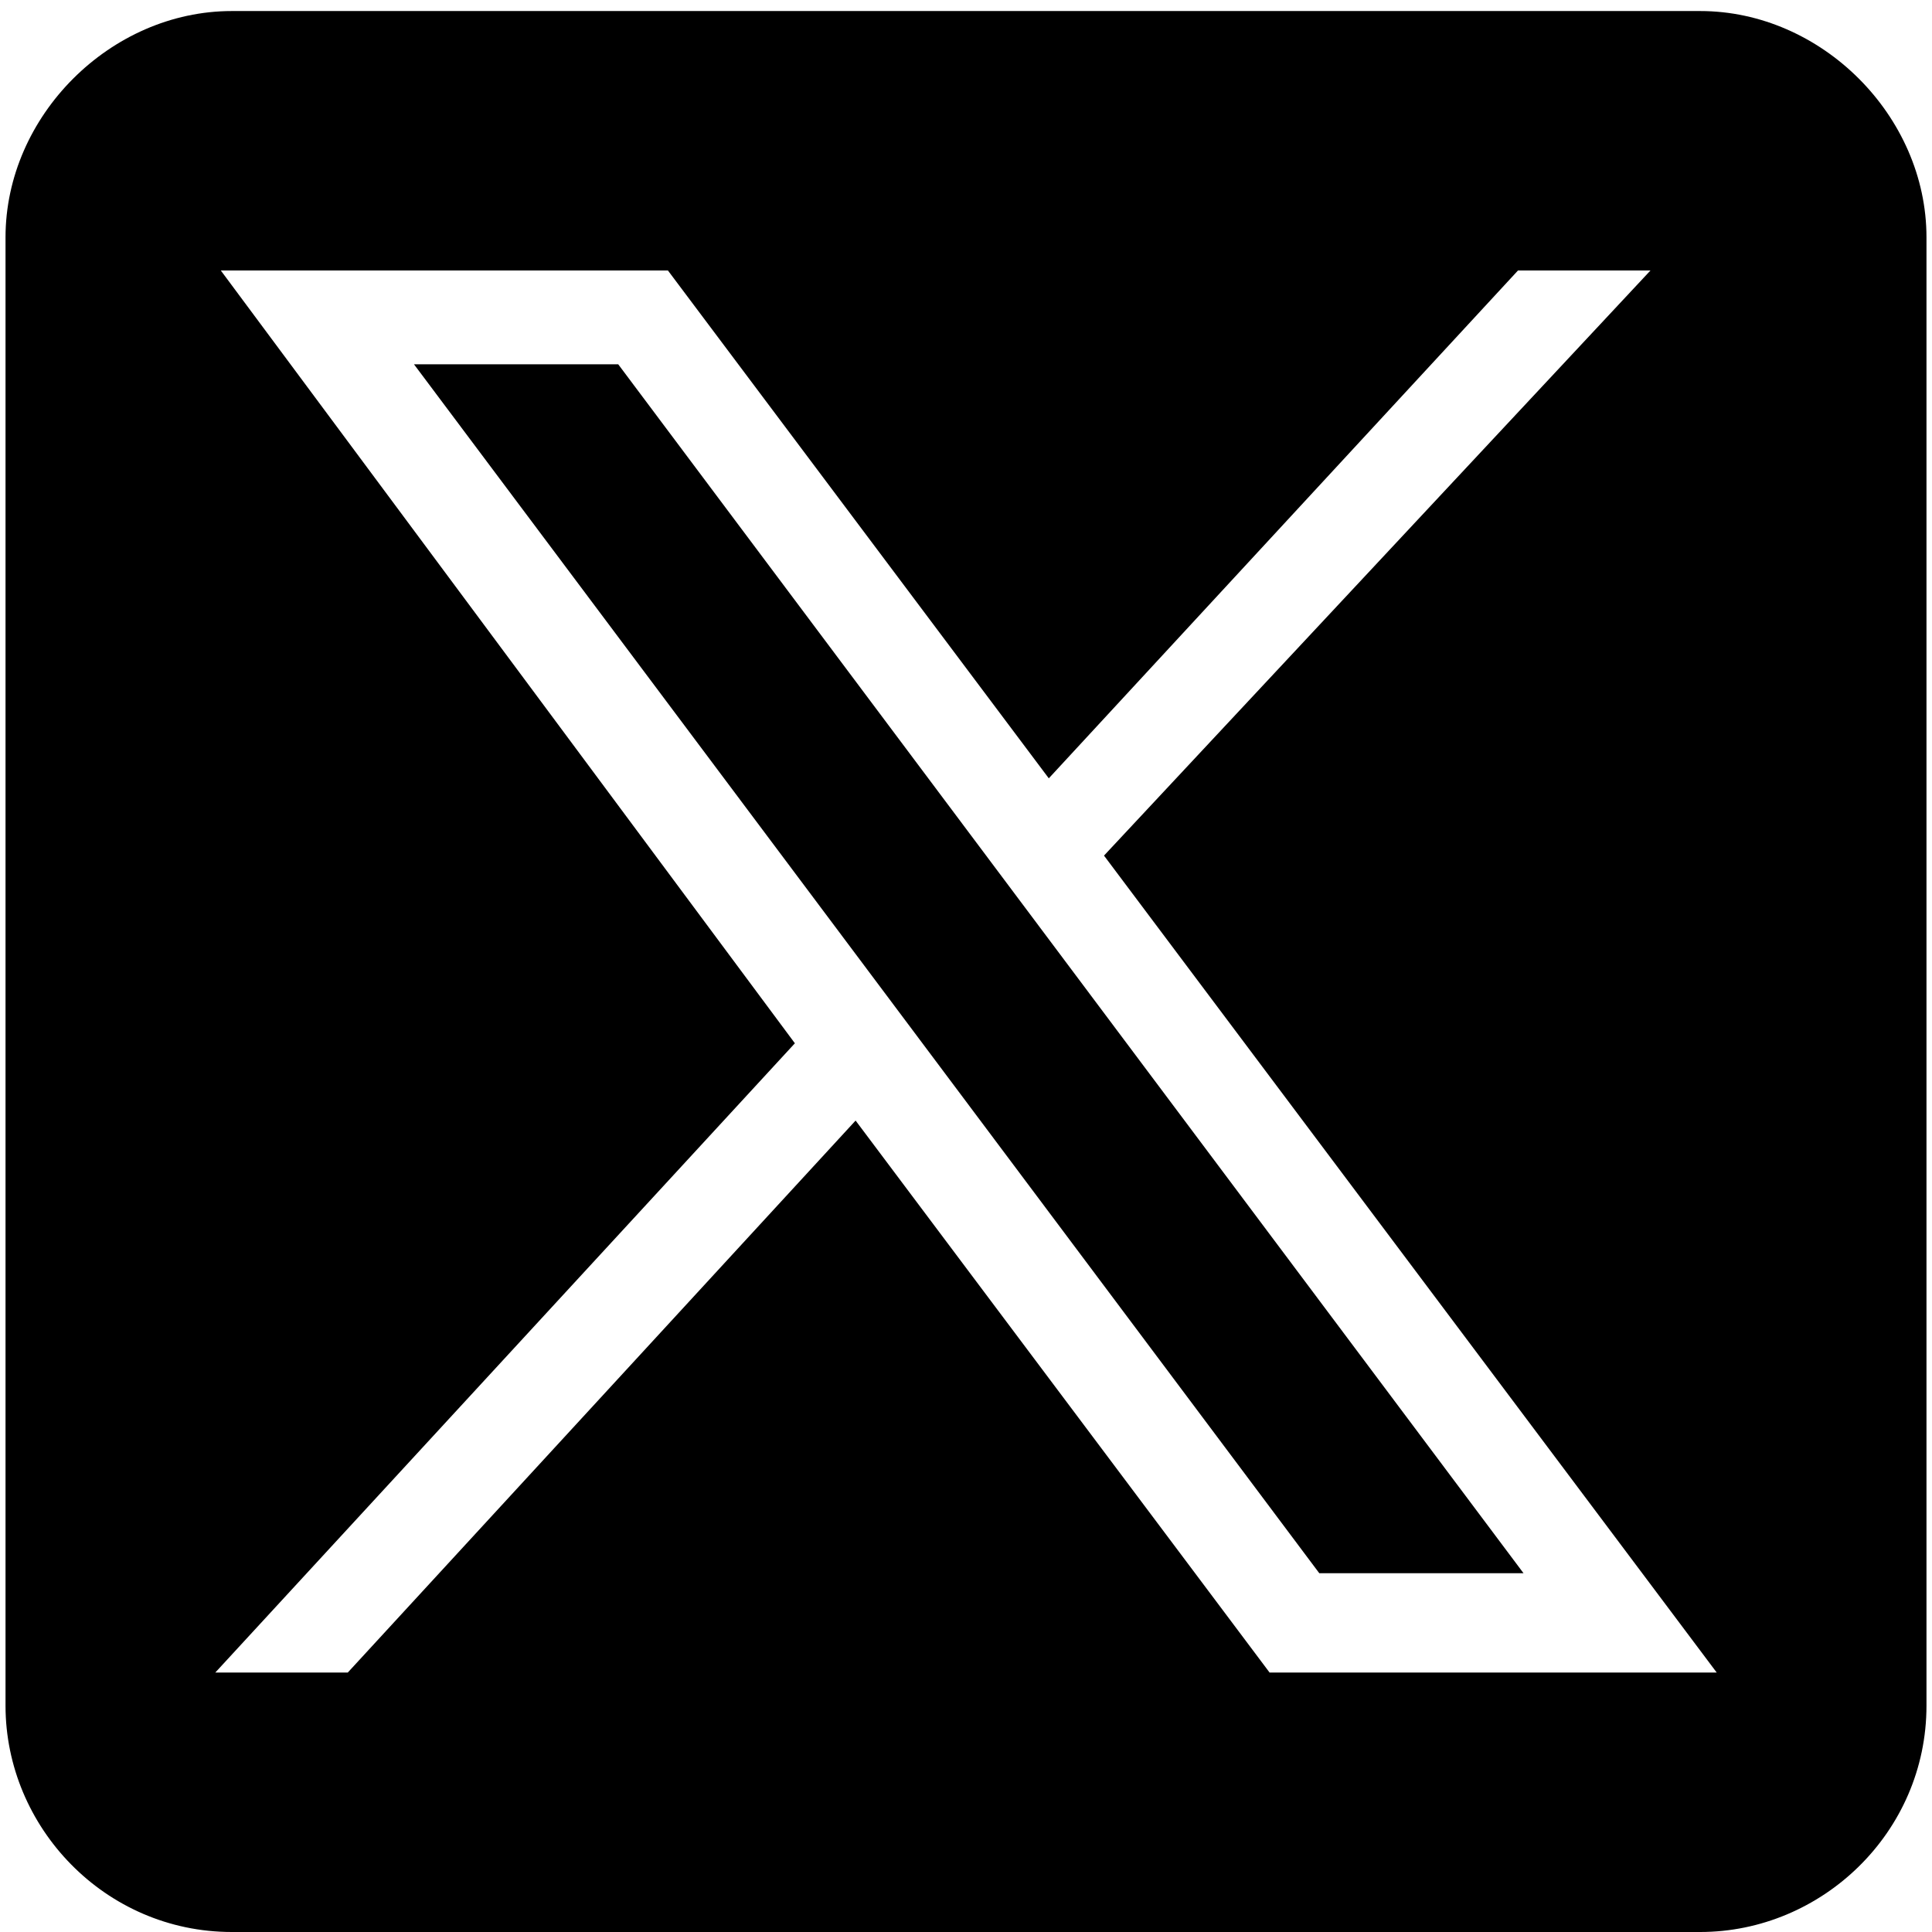
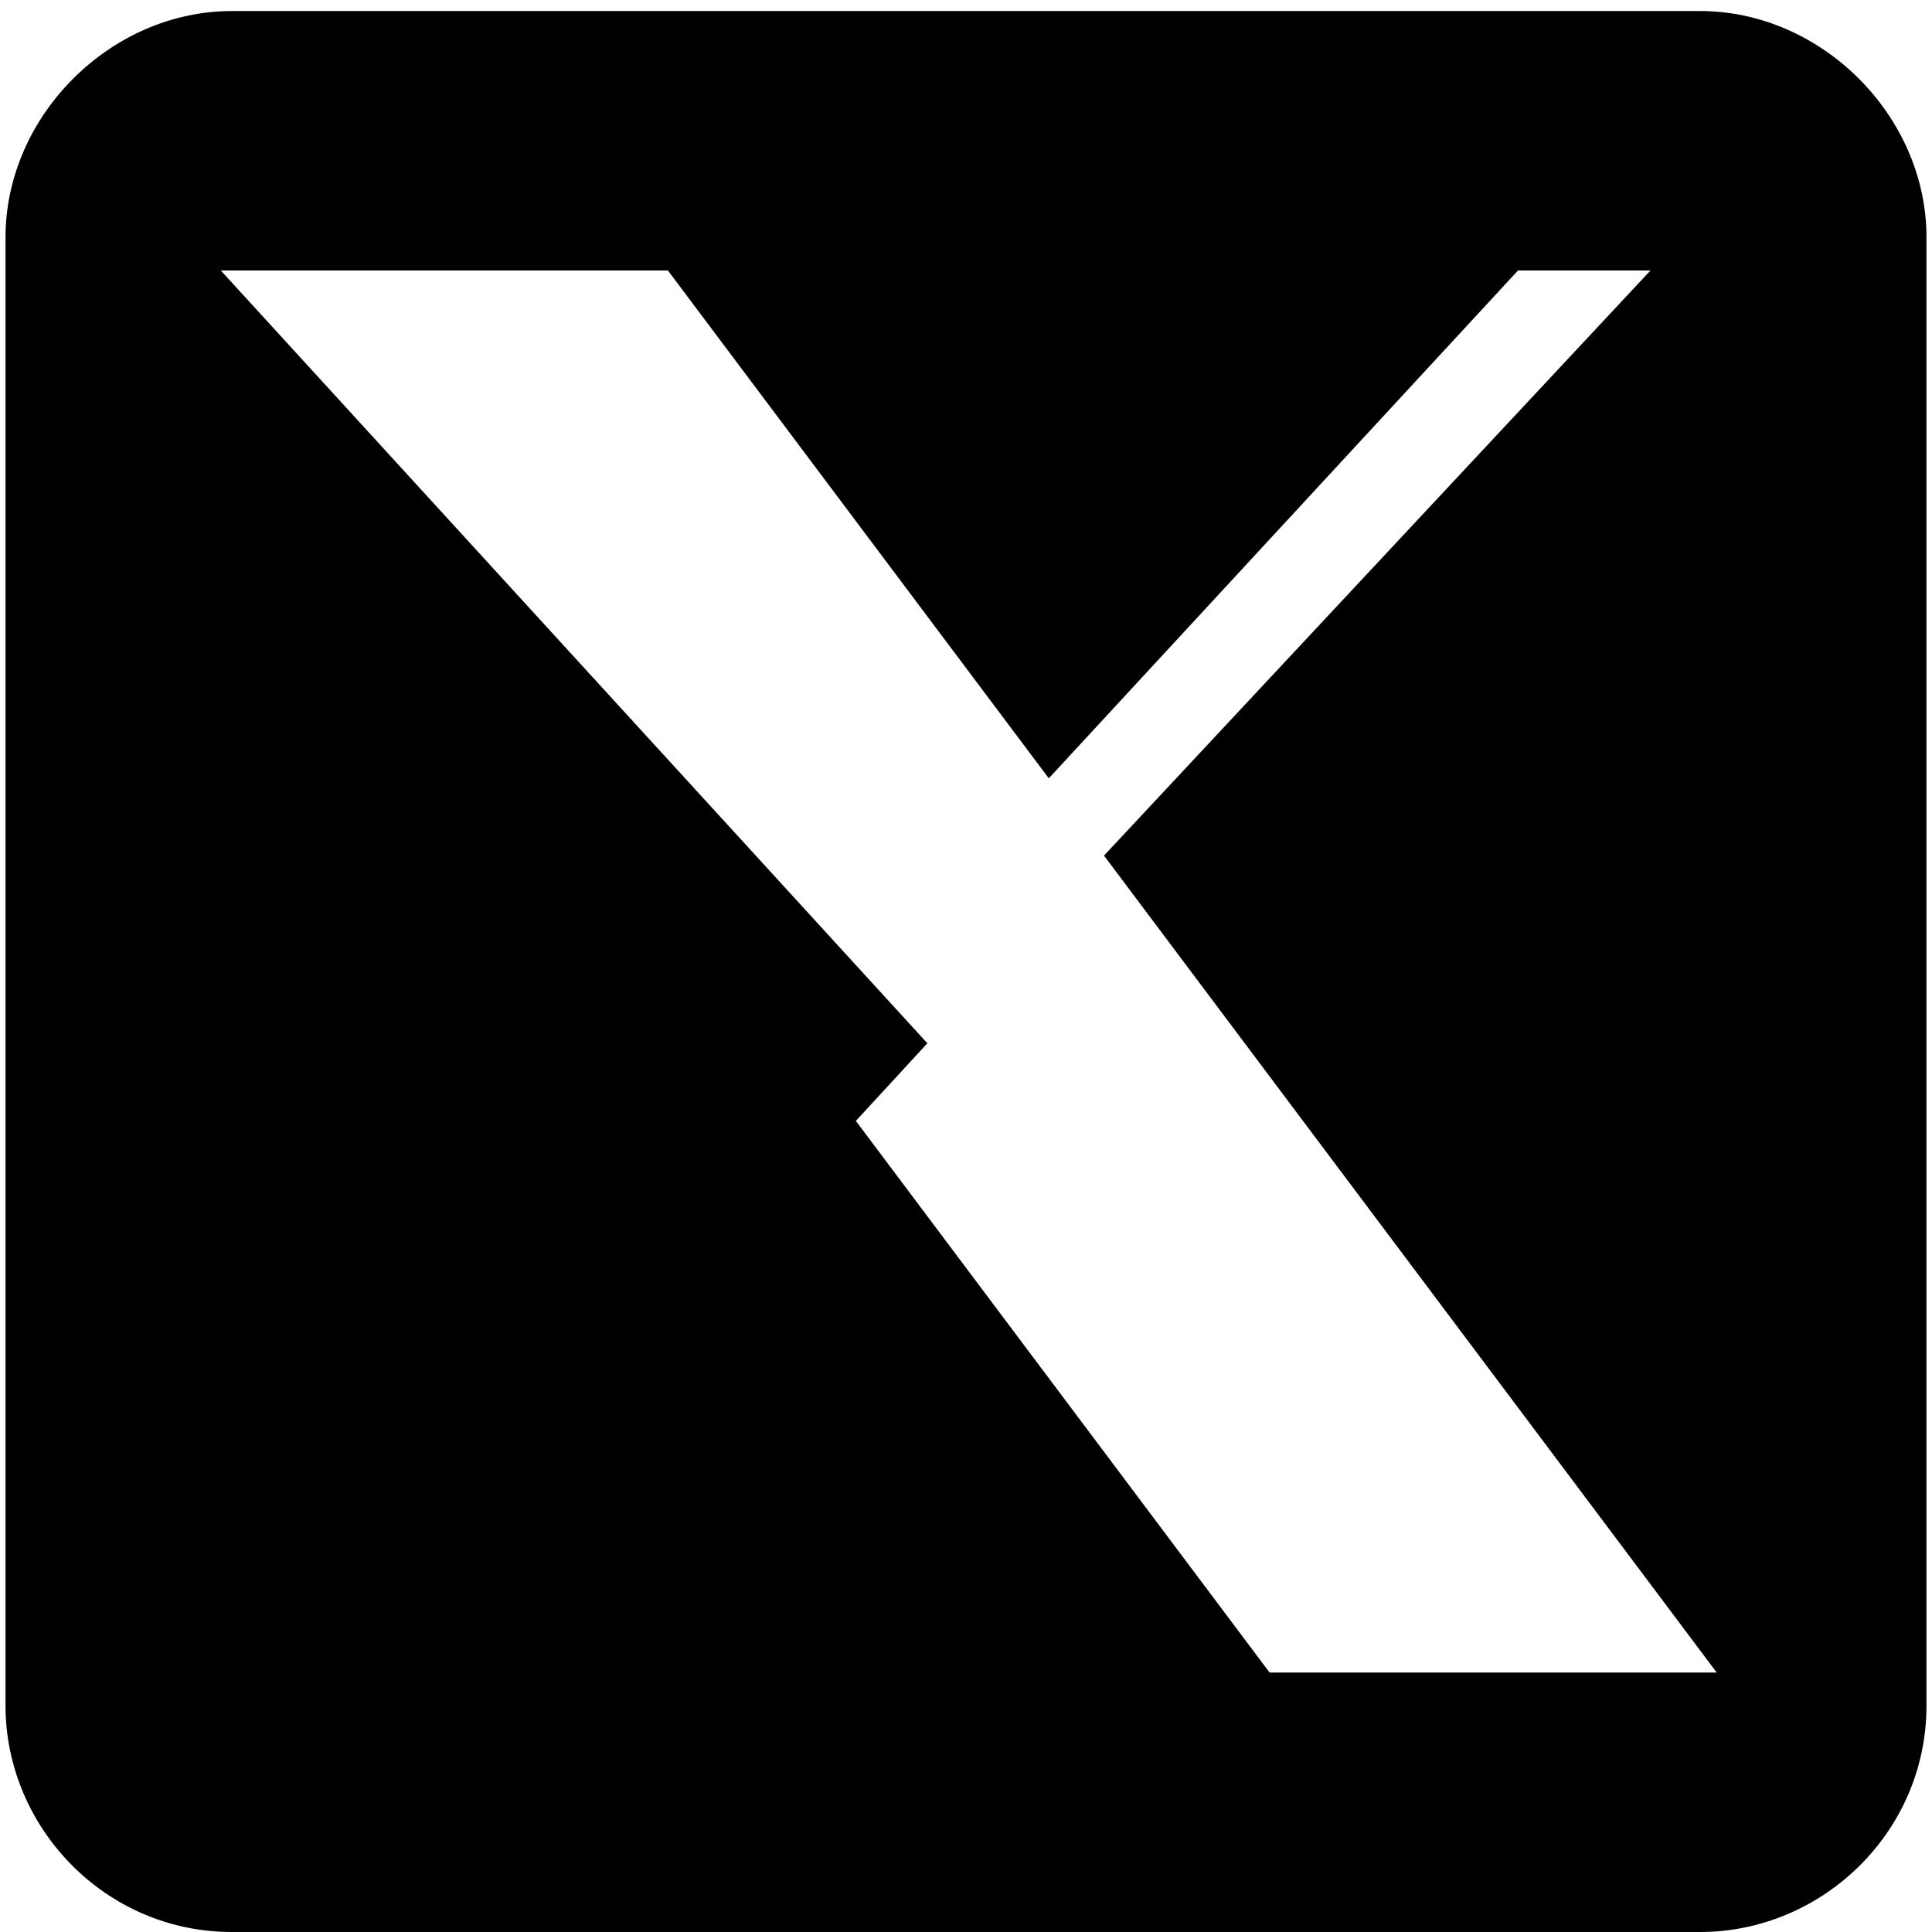
<svg xmlns="http://www.w3.org/2000/svg" version="1.1" id="_レイヤー_2" x="0px" y="0px" viewBox="0 0 35 35" style="enable-background:new 0 0 35 35;" xml:space="preserve">
  <g>
-     <polygon points="7.5,6.6 23.9,28.5 27.6,28.5 11.2,6.6  " />
-     <path d="M30.8,0.2H4.2C2,0.2,0.1,2.1,0.1,4.3v26.6c0,2.2,1.8,4.1,4.1,4.1h14.2h6h6.4c2.2,0,4.1-1.8,4.1-4.1V4.3   C34.9,2.1,33,0.2,30.8,0.2z M23,30.3l-7.5-10l-9.2,10H3.9l10.5-11.4L4,4.9h8.1l6.9,9.2l8.5-9.2h2.4L20,15.5l11.1,14.8H23z" />
+     <path d="M30.8,0.2H4.2C2,0.2,0.1,2.1,0.1,4.3v26.6c0,2.2,1.8,4.1,4.1,4.1h14.2h6h6.4c2.2,0,4.1-1.8,4.1-4.1V4.3   C34.9,2.1,33,0.2,30.8,0.2z M23,30.3l-7.5-10l-9.2,10l10.5-11.4L4,4.9h8.1l6.9,9.2l8.5-9.2h2.4L20,15.5l11.1,14.8H23z" />
  </g>
</svg>